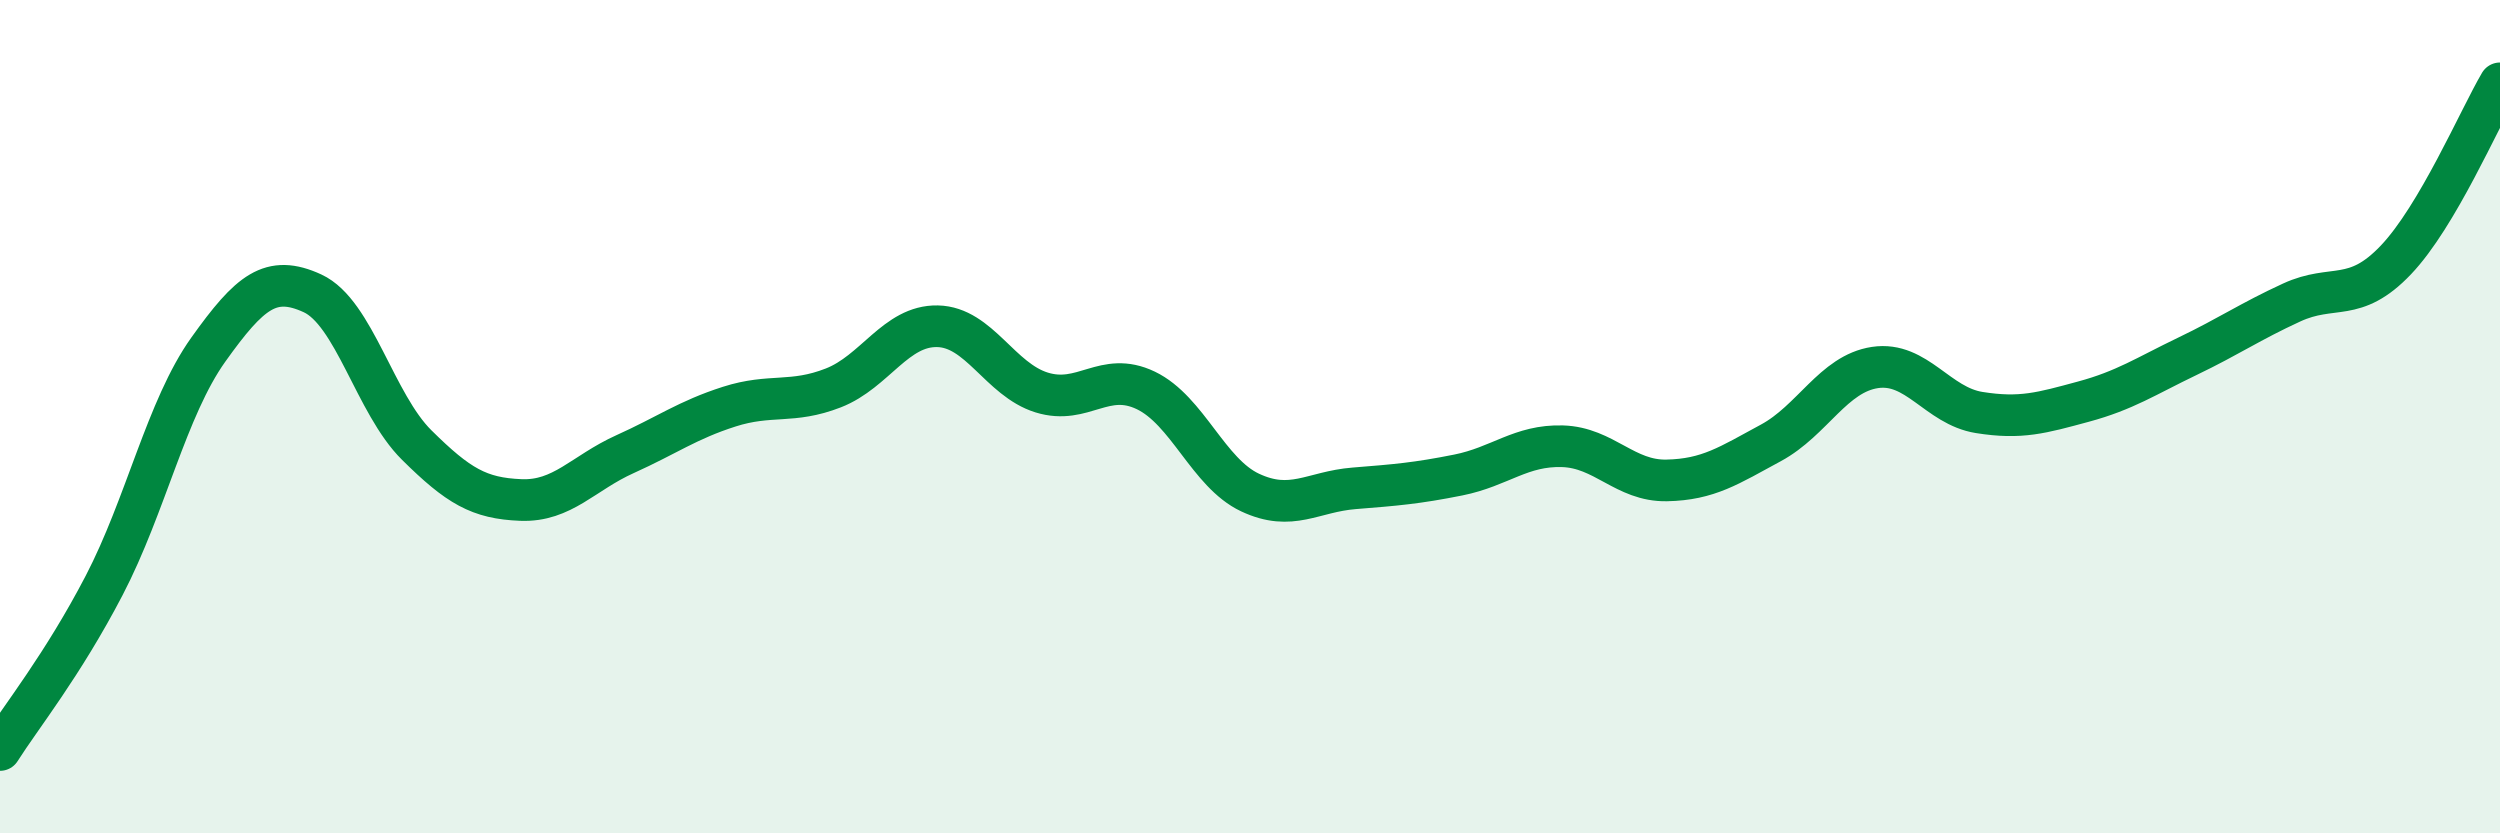
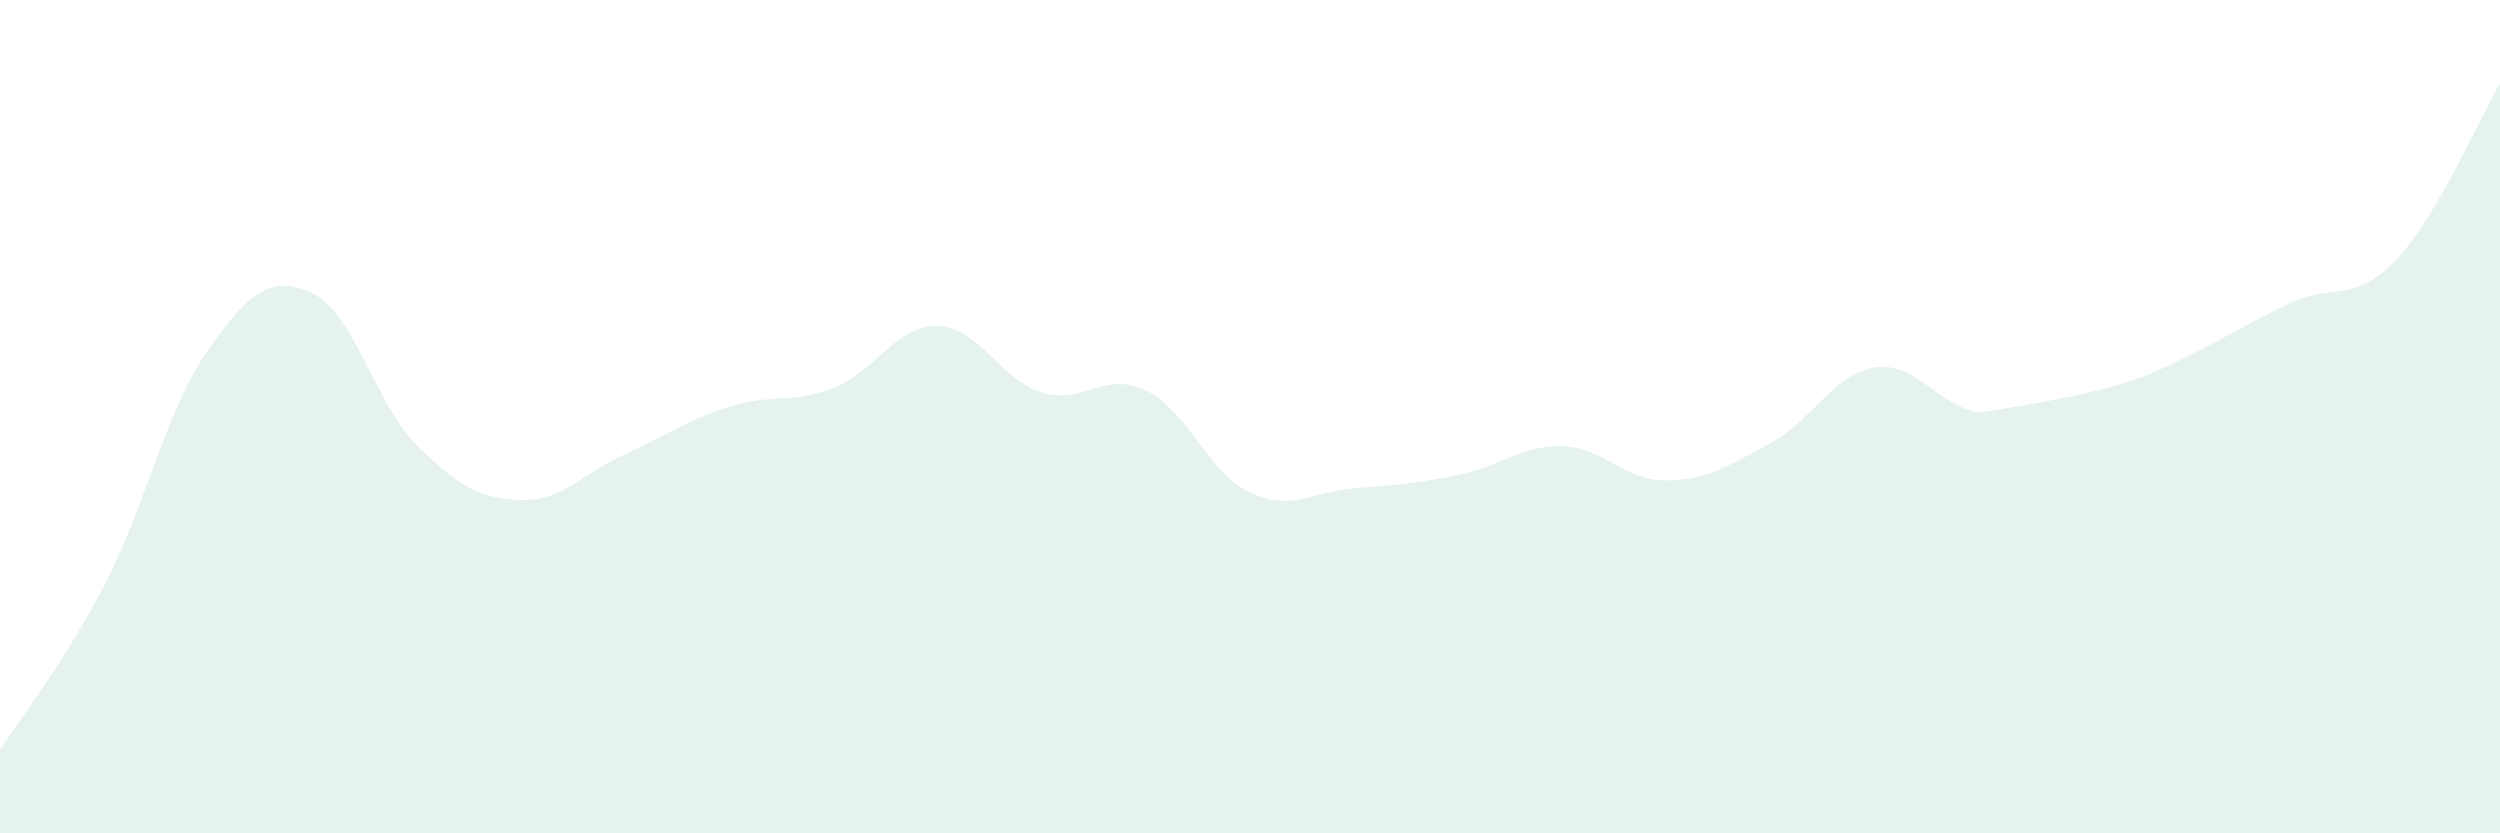
<svg xmlns="http://www.w3.org/2000/svg" width="60" height="20" viewBox="0 0 60 20">
-   <path d="M 0,18 C 0.5,17.21 1.5,15.97 2.5,14.05 C 3.5,12.13 4,9.79 5,8.39 C 6,6.99 6.5,6.58 7.5,7.04 C 8.5,7.5 9,9.69 10,10.68 C 11,11.67 11.5,11.96 12.5,12 C 13.5,12.04 14,11.35 15,10.9 C 16,10.45 16.5,10.08 17.5,9.76 C 18.5,9.44 19,9.7 20,9.31 C 21,8.92 21.5,7.81 22.5,7.83 C 23.5,7.85 24,9.11 25,9.42 C 26,9.73 26.5,8.89 27.5,9.37 C 28.5,9.85 29,11.35 30,11.82 C 31,12.29 31.5,11.8 32.5,11.72 C 33.5,11.64 34,11.6 35,11.4 C 36,11.2 36.5,10.68 37.5,10.71 C 38.5,10.74 39,11.55 40,11.53 C 41,11.51 41.5,11.17 42.5,10.63 C 43.5,10.09 44,8.97 45,8.82 C 46,8.67 46.5,9.74 47.5,9.9 C 48.5,10.06 49,9.91 50,9.64 C 51,9.37 51.5,9.03 52.5,8.55 C 53.5,8.07 54,7.72 55,7.26 C 56,6.8 56.5,7.29 57.5,6.24 C 58.5,5.19 59.5,2.85 60,2L60 20L0 20Z" fill="#008740" opacity="0.1" stroke-linecap="round" stroke-linejoin="round" />
-   <path d="M 0,18 C 0.5,17.21 1.5,15.97 2.5,14.05 C 3.5,12.13 4,9.79 5,8.39 C 6,6.99 6.5,6.58 7.5,7.04 C 8.5,7.5 9,9.69 10,10.68 C 11,11.67 11.5,11.96 12.5,12 C 13.5,12.04 14,11.35 15,10.9 C 16,10.45 16.5,10.08 17.5,9.76 C 18.5,9.44 19,9.7 20,9.31 C 21,8.92 21.5,7.81 22.5,7.83 C 23.5,7.85 24,9.11 25,9.42 C 26,9.73 26.5,8.89 27.5,9.37 C 28.5,9.85 29,11.35 30,11.82 C 31,12.29 31.5,11.8 32.5,11.72 C 33.5,11.64 34,11.6 35,11.4 C 36,11.2 36.5,10.68 37.5,10.71 C 38.5,10.74 39,11.55 40,11.53 C 41,11.51 41.5,11.17 42.5,10.63 C 43.5,10.09 44,8.97 45,8.82 C 46,8.67 46.5,9.74 47.5,9.9 C 48.5,10.06 49,9.91 50,9.64 C 51,9.37 51.5,9.03 52.5,8.55 C 53.5,8.07 54,7.72 55,7.26 C 56,6.8 56.5,7.29 57.5,6.24 C 58.5,5.19 59.5,2.85 60,2" stroke="#008740" stroke-width="1" fill="none" stroke-linecap="round" stroke-linejoin="round" />
+   <path d="M 0,18 C 0.5,17.21 1.5,15.97 2.5,14.05 C 3.5,12.13 4,9.79 5,8.39 C 6,6.99 6.5,6.58 7.5,7.04 C 8.5,7.5 9,9.69 10,10.68 C 11,11.67 11.5,11.96 12.5,12 C 13.5,12.04 14,11.35 15,10.9 C 16,10.45 16.5,10.08 17.5,9.76 C 18.5,9.44 19,9.7 20,9.31 C 21,8.92 21.5,7.81 22.5,7.83 C 23.5,7.85 24,9.11 25,9.42 C 26,9.73 26.5,8.89 27.5,9.37 C 28.5,9.85 29,11.35 30,11.82 C 31,12.29 31.5,11.8 32.5,11.72 C 33.5,11.64 34,11.6 35,11.4 C 36,11.2 36.5,10.68 37.5,10.71 C 38.5,10.74 39,11.55 40,11.53 C 41,11.51 41.5,11.17 42.5,10.63 C 43.5,10.09 44,8.97 45,8.82 C 46,8.67 46.5,9.74 47.5,9.9 C 51,9.37 51.5,9.03 52.5,8.55 C 53.5,8.07 54,7.72 55,7.26 C 56,6.8 56.5,7.29 57.5,6.24 C 58.5,5.19 59.5,2.85 60,2L60 20L0 20Z" fill="#008740" opacity="0.1" stroke-linecap="round" stroke-linejoin="round" />
</svg>